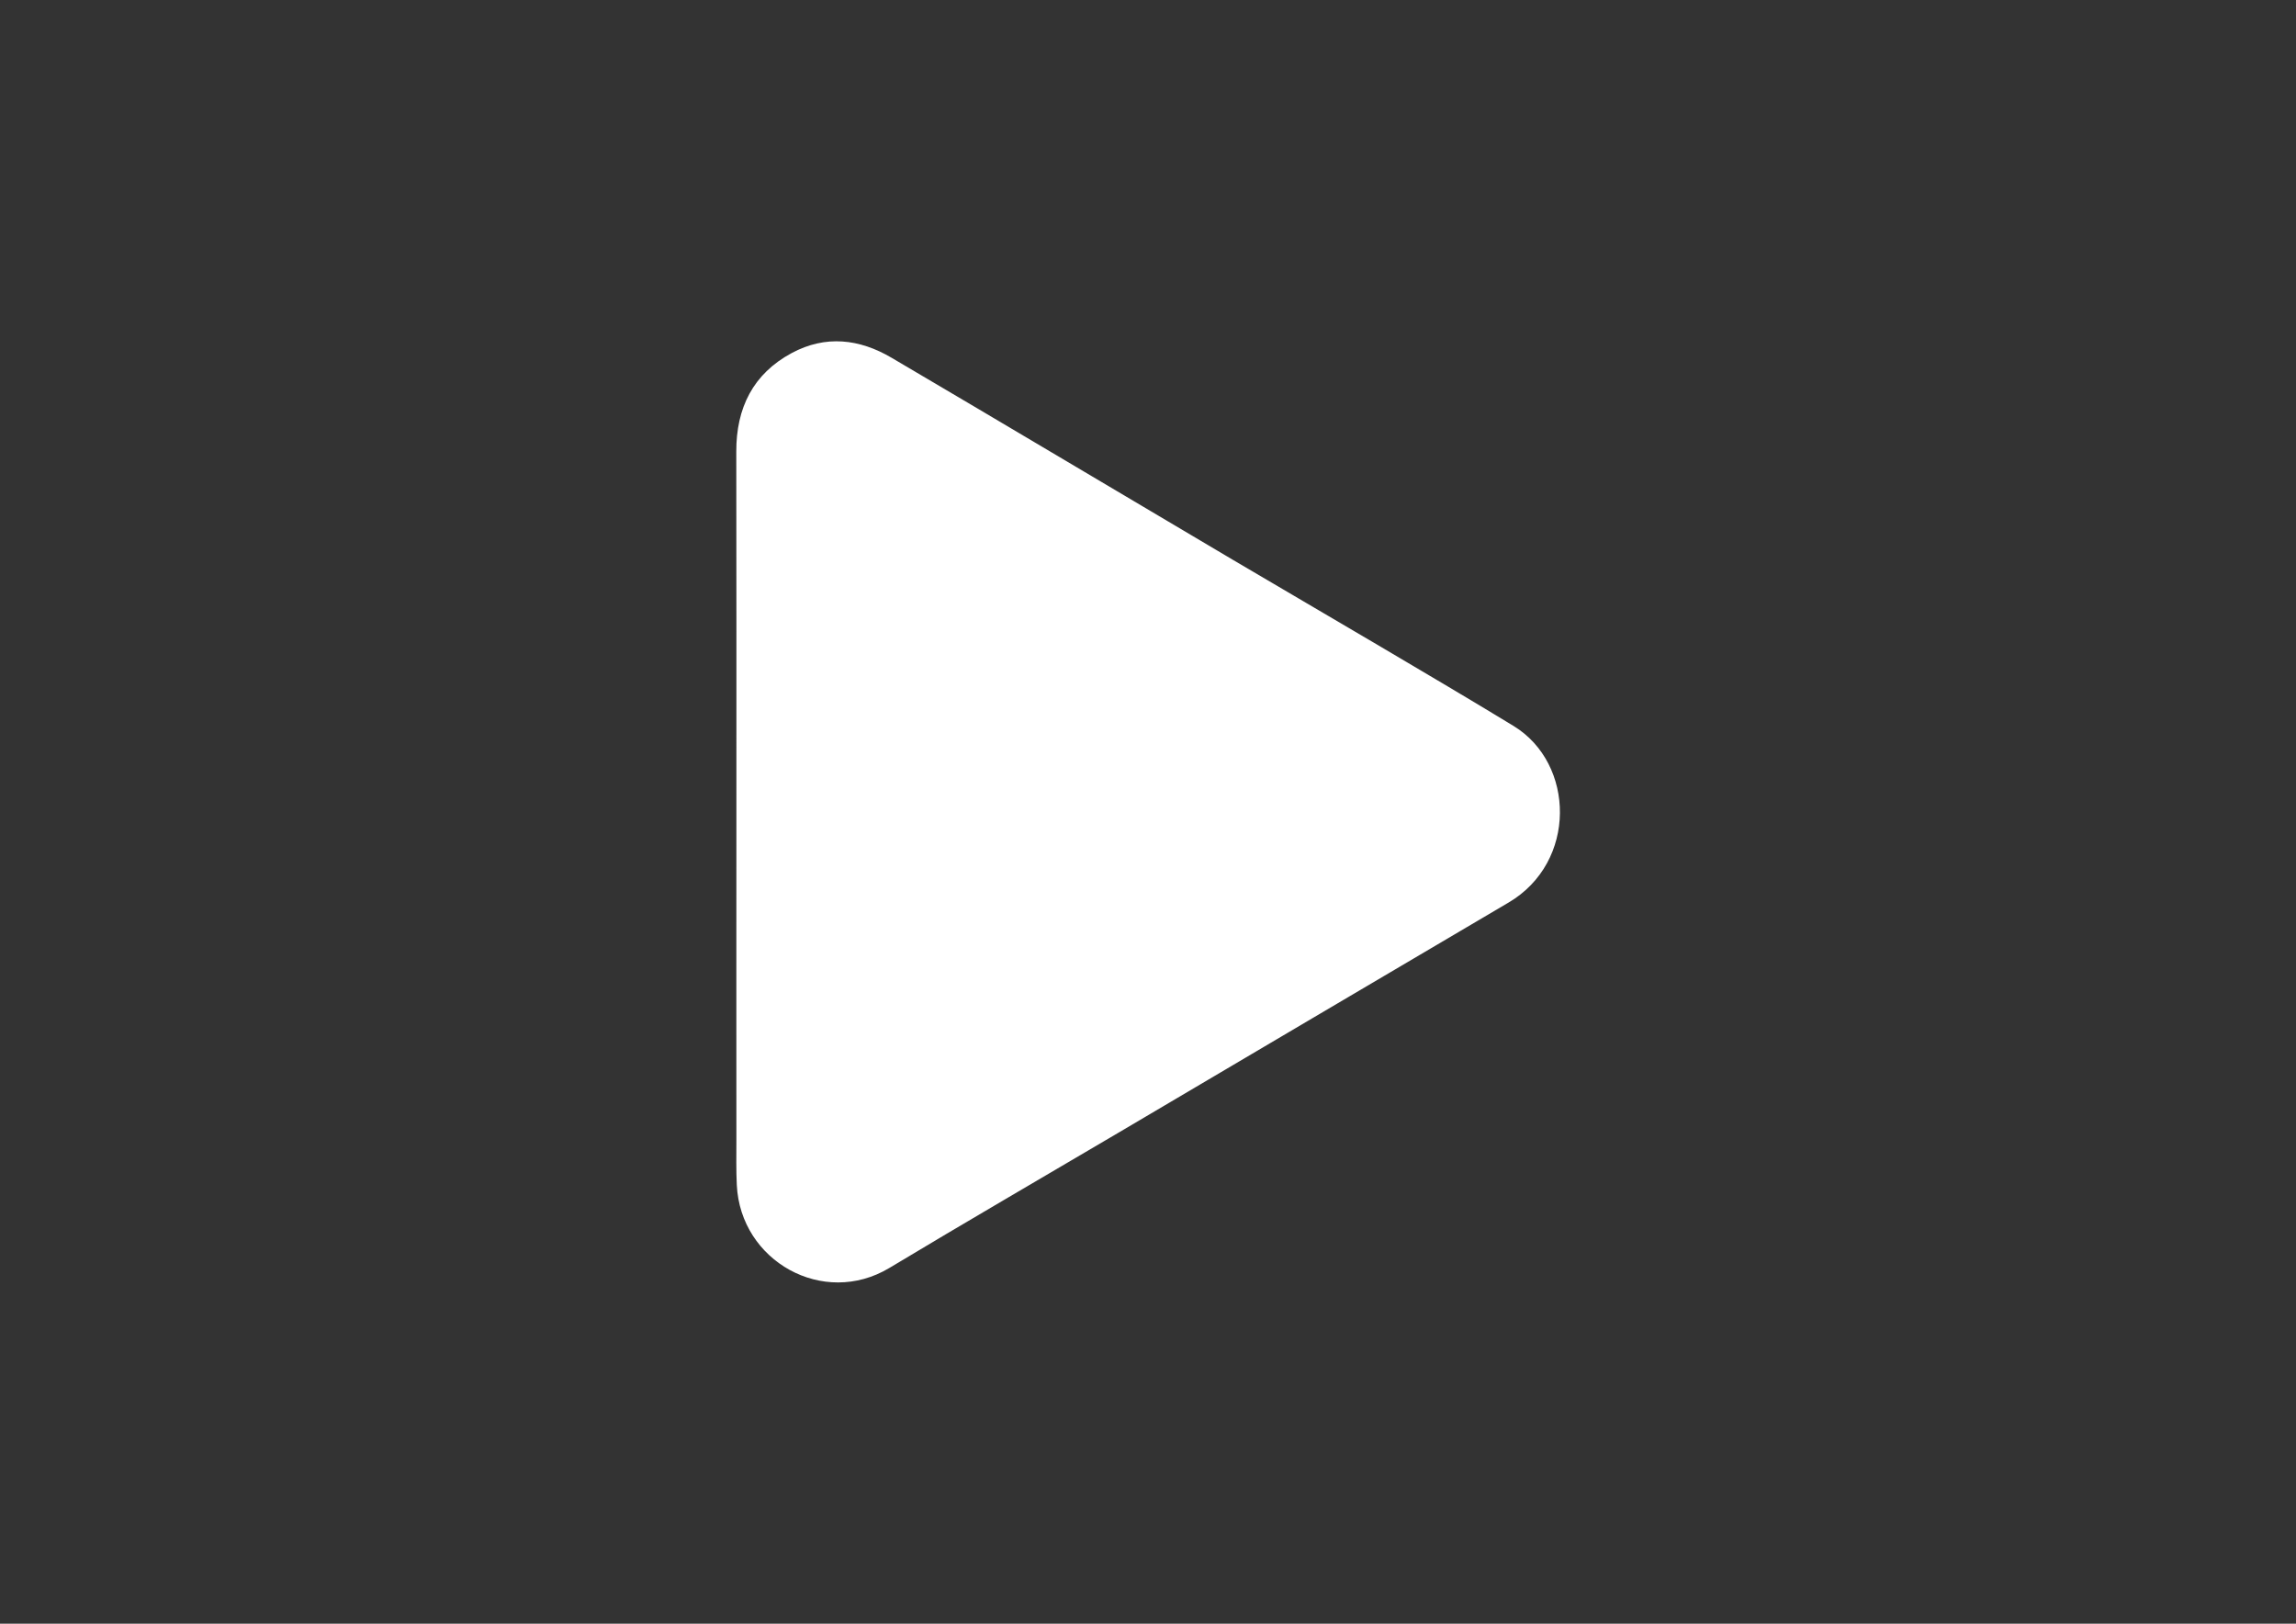
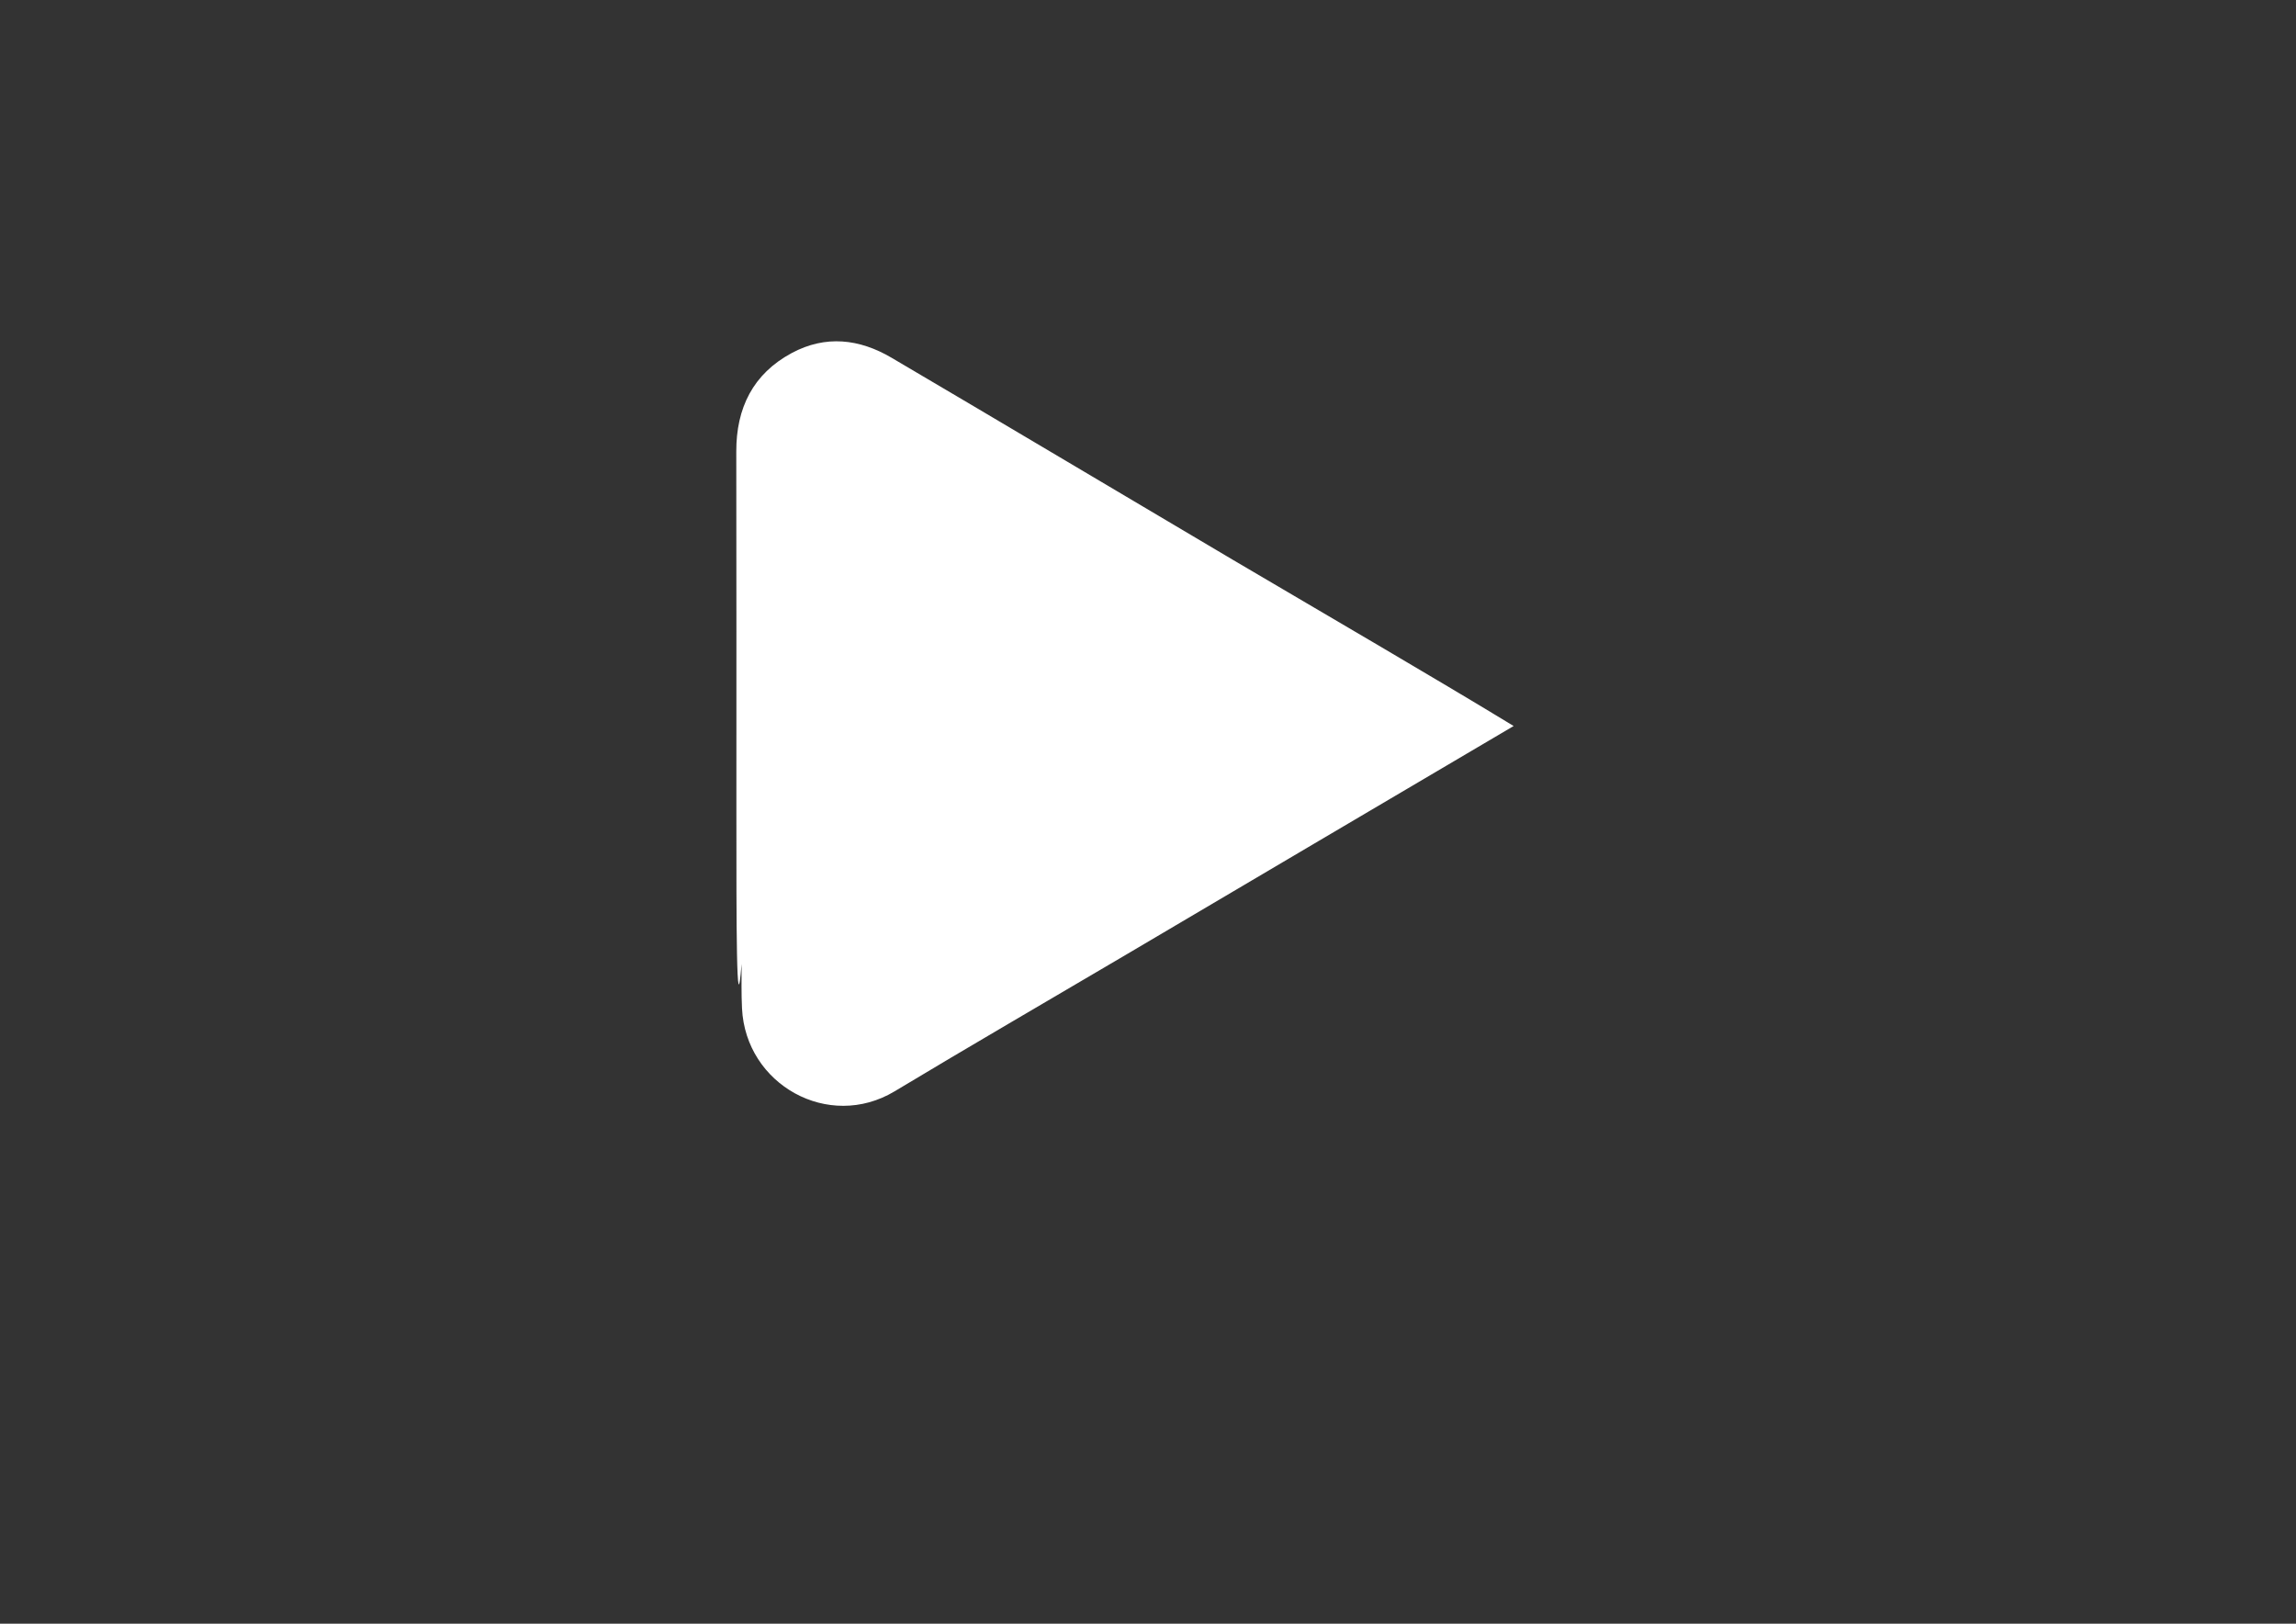
<svg xmlns="http://www.w3.org/2000/svg" version="1.1" id="Calque_1" x="0px" y="0px" width="841.891px" height="595.281px" viewBox="0 0 841.891 595.281" enable-background="new 0 0 841.891 595.281" xml:space="preserve">
  <rect x="0" y="0" width="841.891" height="595.281" fill="#333333" stroke="none" />
  <g>
-     <path fill="#FFFFFF" d="M270.017,297.641c0-44.044,0.039-88.049-0.038-132.093c-0.039-15.929,6.112-28.496,20.36-36.136   c12.338-6.609,24.753-5.233,36.595,1.757c19.596,11.498,39.116,23.11,58.674,34.684c22.117,13.103,44.234,26.243,66.39,39.346   c18.106,10.696,36.29,21.276,54.396,31.973c16.234,9.587,32.507,19.176,48.627,28.993c22.537,13.79,23.34,49.927-1.91,64.749   c-47.863,28.152-95.612,56.42-143.438,84.61c-27.847,16.426-55.847,32.66-83.542,49.315c-24.218,14.554-54.625-2.445-55.962-30.406   c-0.267-5.425-0.153-10.888-0.153-16.312C269.979,377.973,270.017,337.788,270.017,297.641z" />
+     <path fill="#FFFFFF" d="M270.017,297.641c0-44.044,0.039-88.049-0.038-132.093c-0.039-15.929,6.112-28.496,20.36-36.136   c12.338-6.609,24.753-5.233,36.595,1.757c19.596,11.498,39.116,23.11,58.674,34.684c22.117,13.103,44.234,26.243,66.39,39.346   c18.106,10.696,36.29,21.276,54.396,31.973c16.234,9.587,32.507,19.176,48.627,28.993c-47.863,28.152-95.612,56.42-143.438,84.61c-27.847,16.426-55.847,32.66-83.542,49.315c-24.218,14.554-54.625-2.445-55.962-30.406   c-0.267-5.425-0.153-10.888-0.153-16.312C269.979,377.973,270.017,337.788,270.017,297.641z" />
  </g>
</svg>